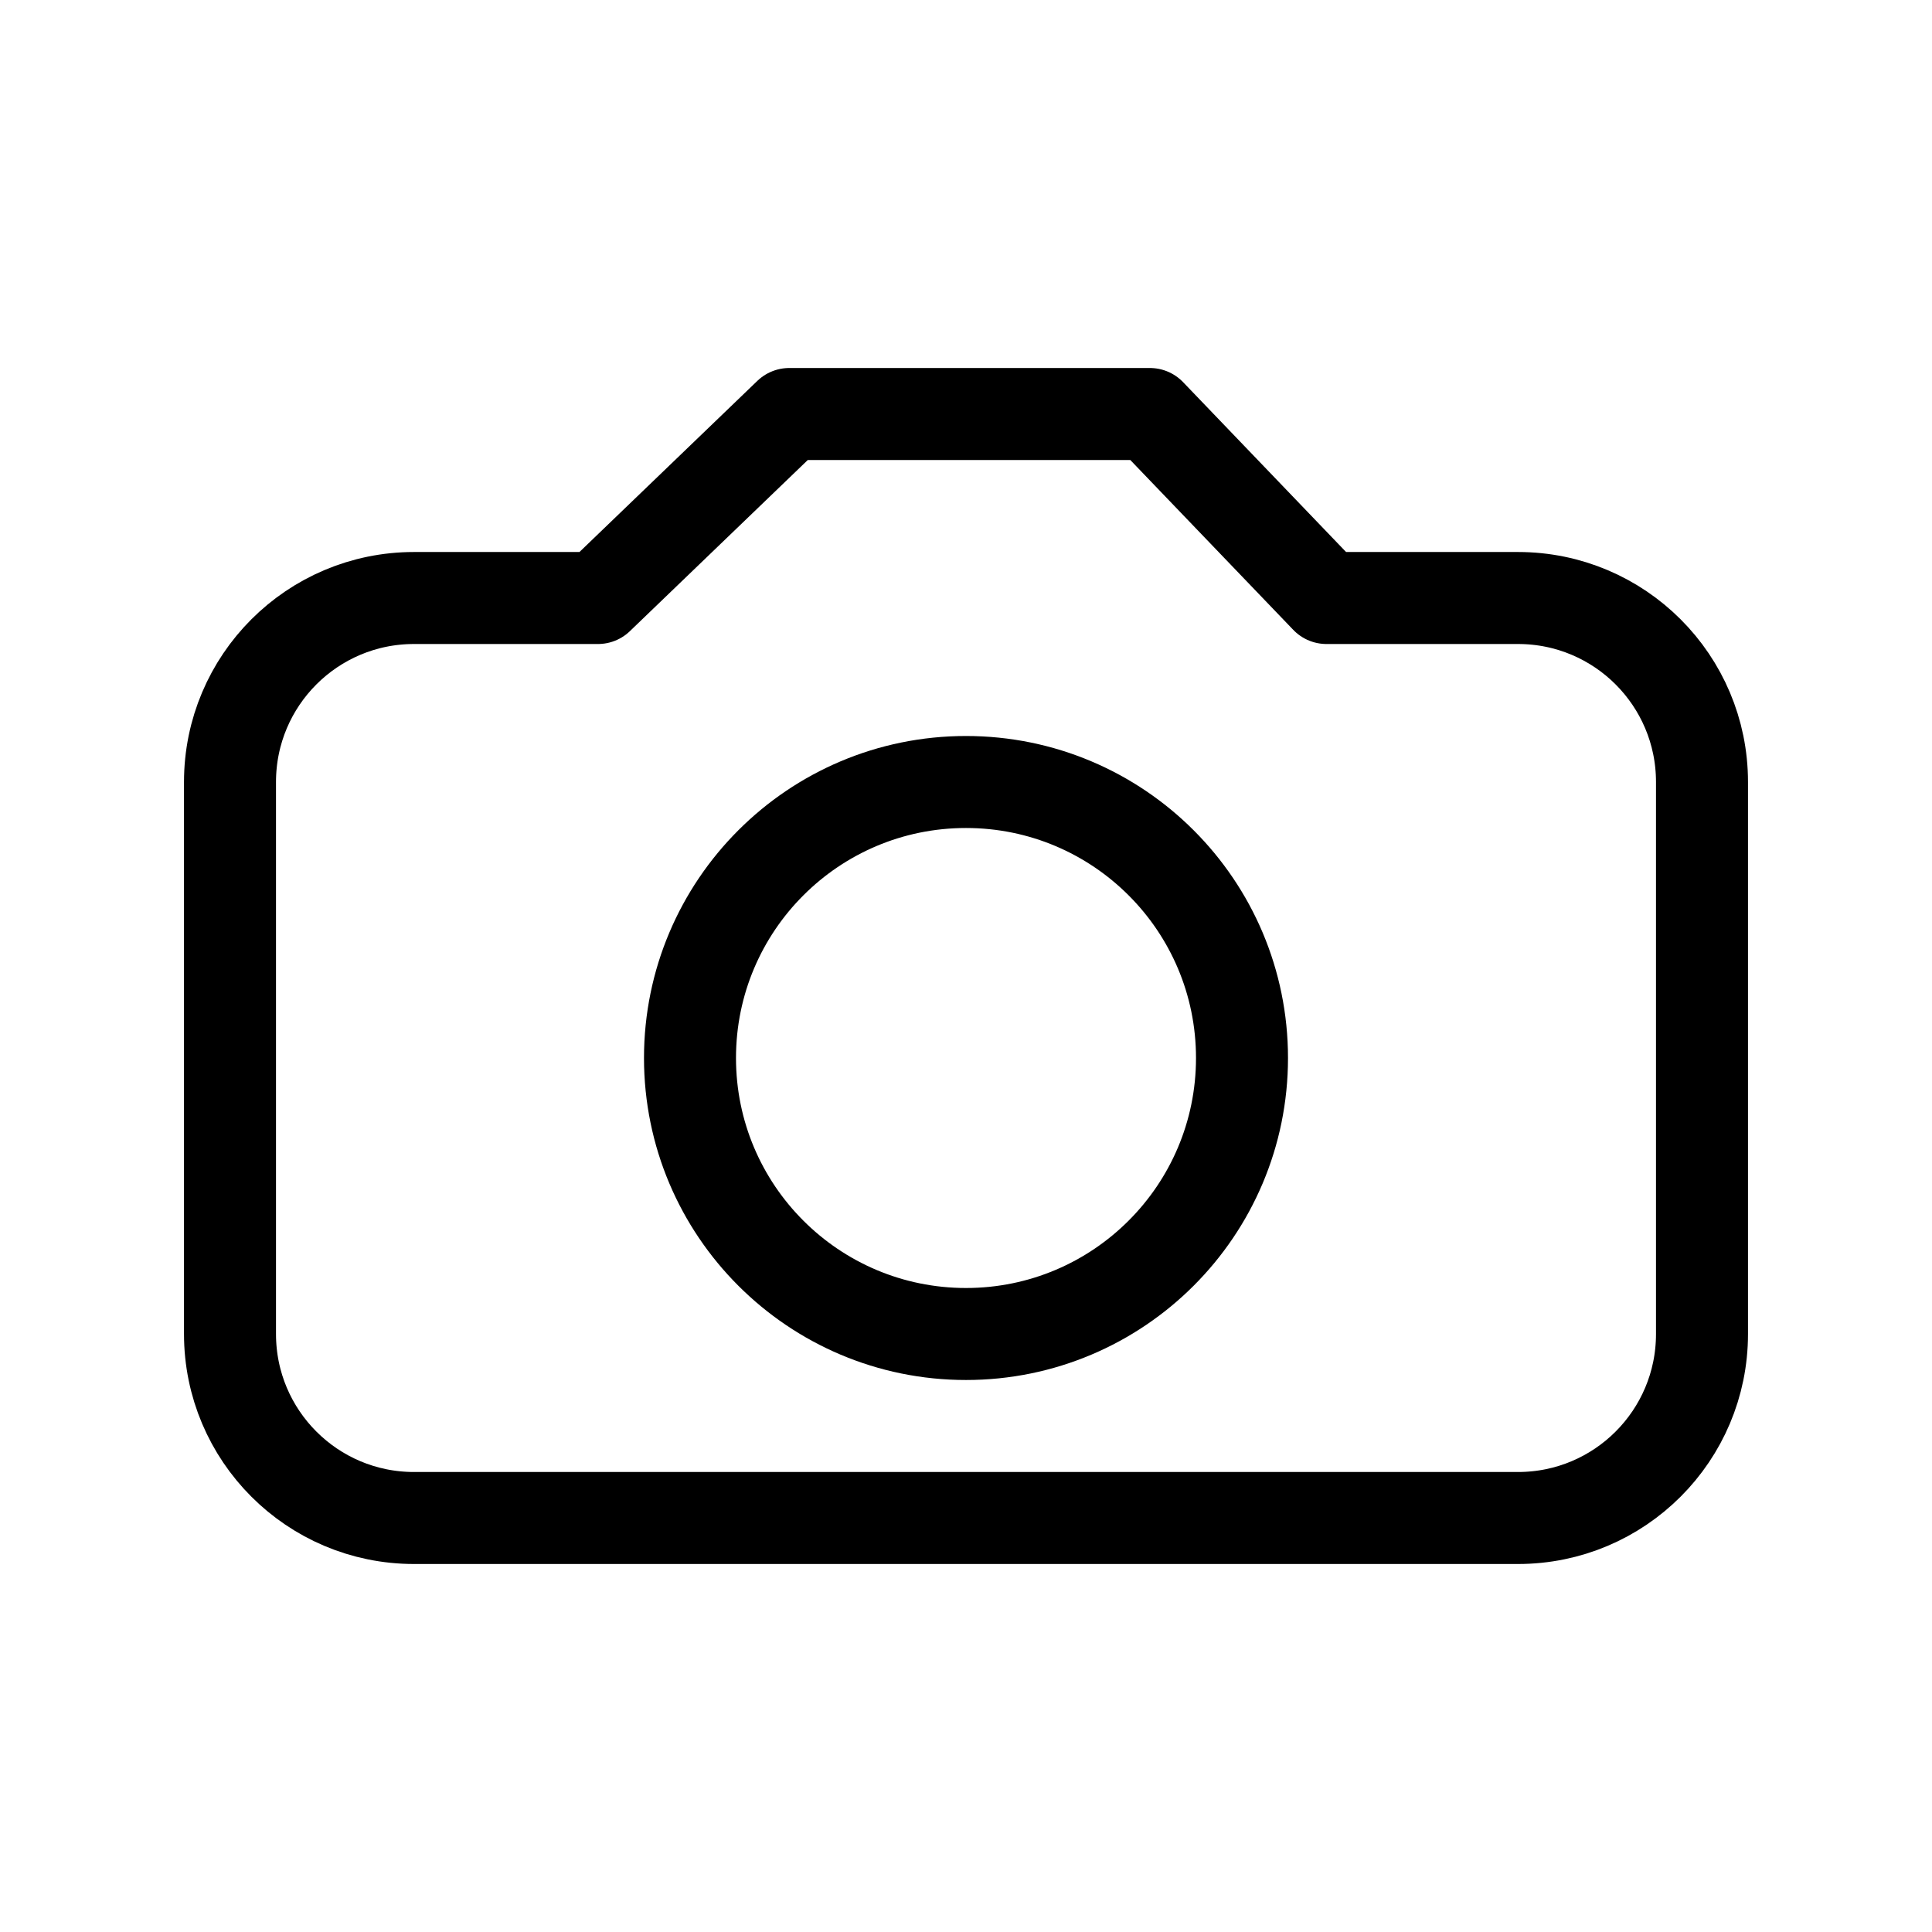
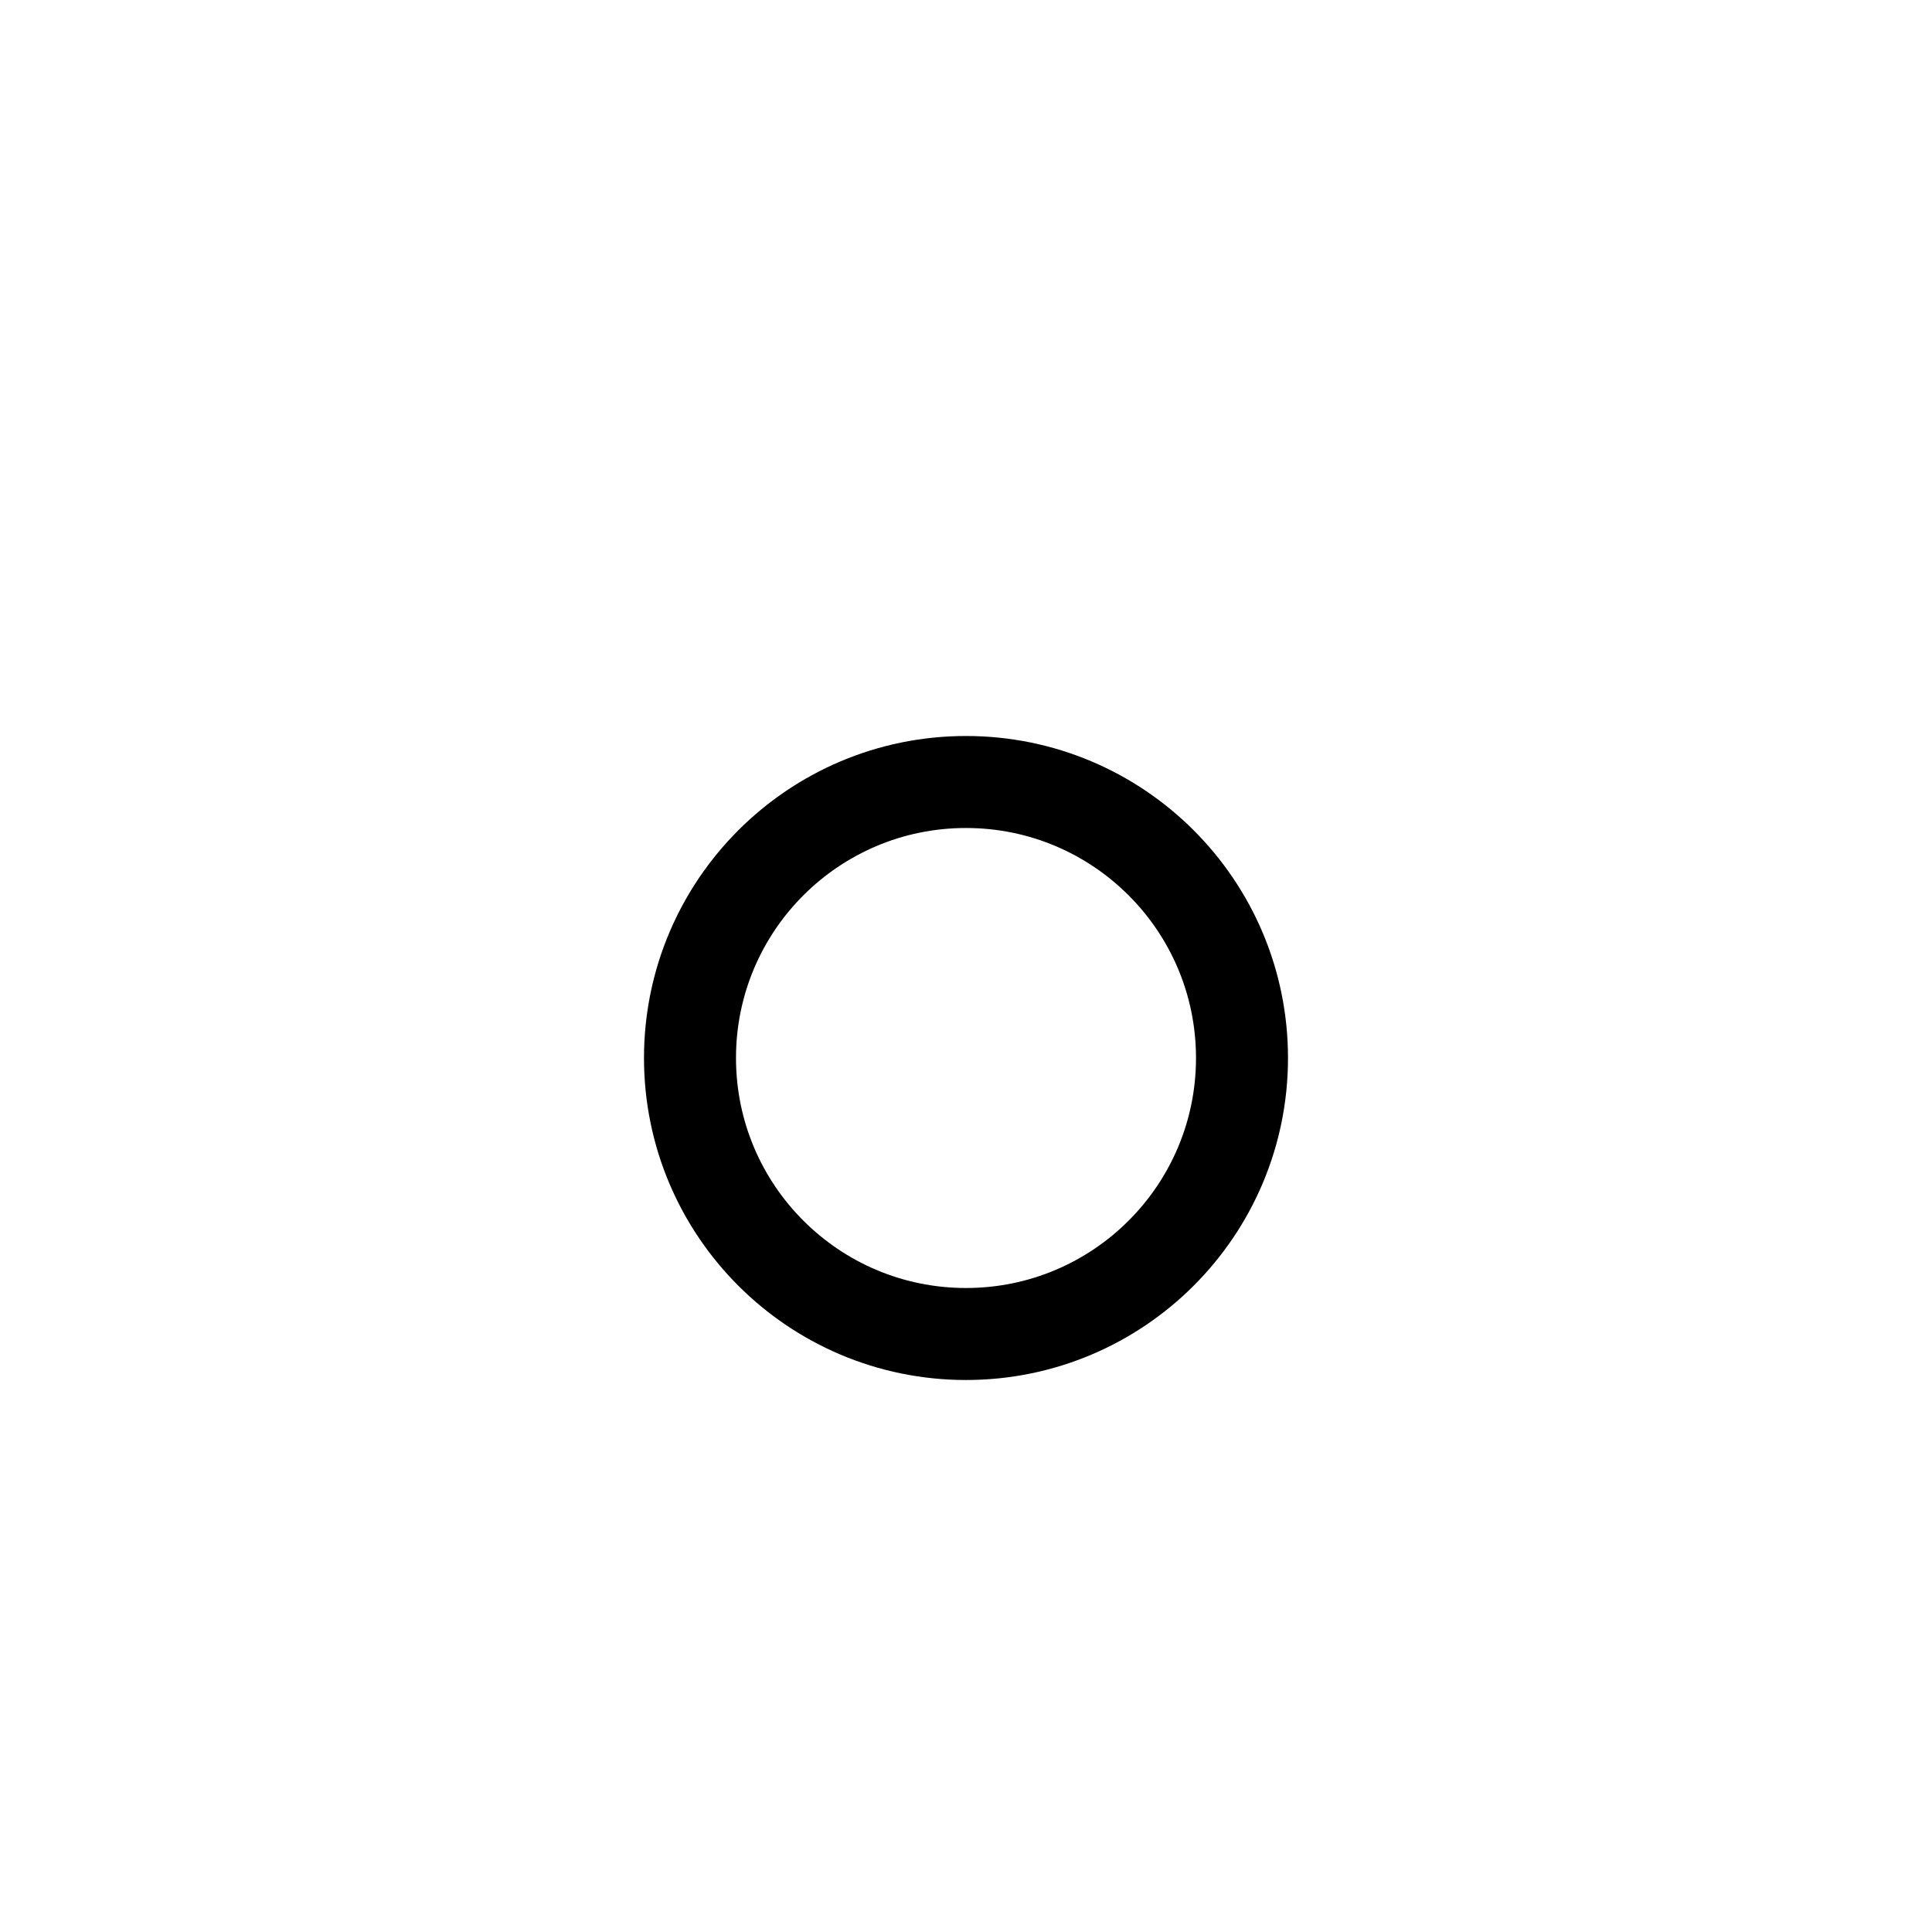
<svg xmlns="http://www.w3.org/2000/svg" width="800px" height="800px" viewBox="0 0 21 21">
  <g fill="none" fill-rule="evenodd" stroke="#000000" stroke-linecap="round" stroke-linejoin="round" transform="translate(2 4)">
-     <path d="m.5 10.5v-6c0-1.105.895-2 2-2h2l2.079-2h3.92l1.919 2h2.082c1.105 0 2 .895 2 2v6c0 1.105-.895 2-2 2h-12c-1.105 0-2-.895-2-2z" />
    <path d="m11.5 7.5c0-1.657-1.343-3-3-3-1.657 0-3 1.343-3 3s1.343 3 3 3c1.657 0 3-1.343 3-3z" />
  </g>
</svg>